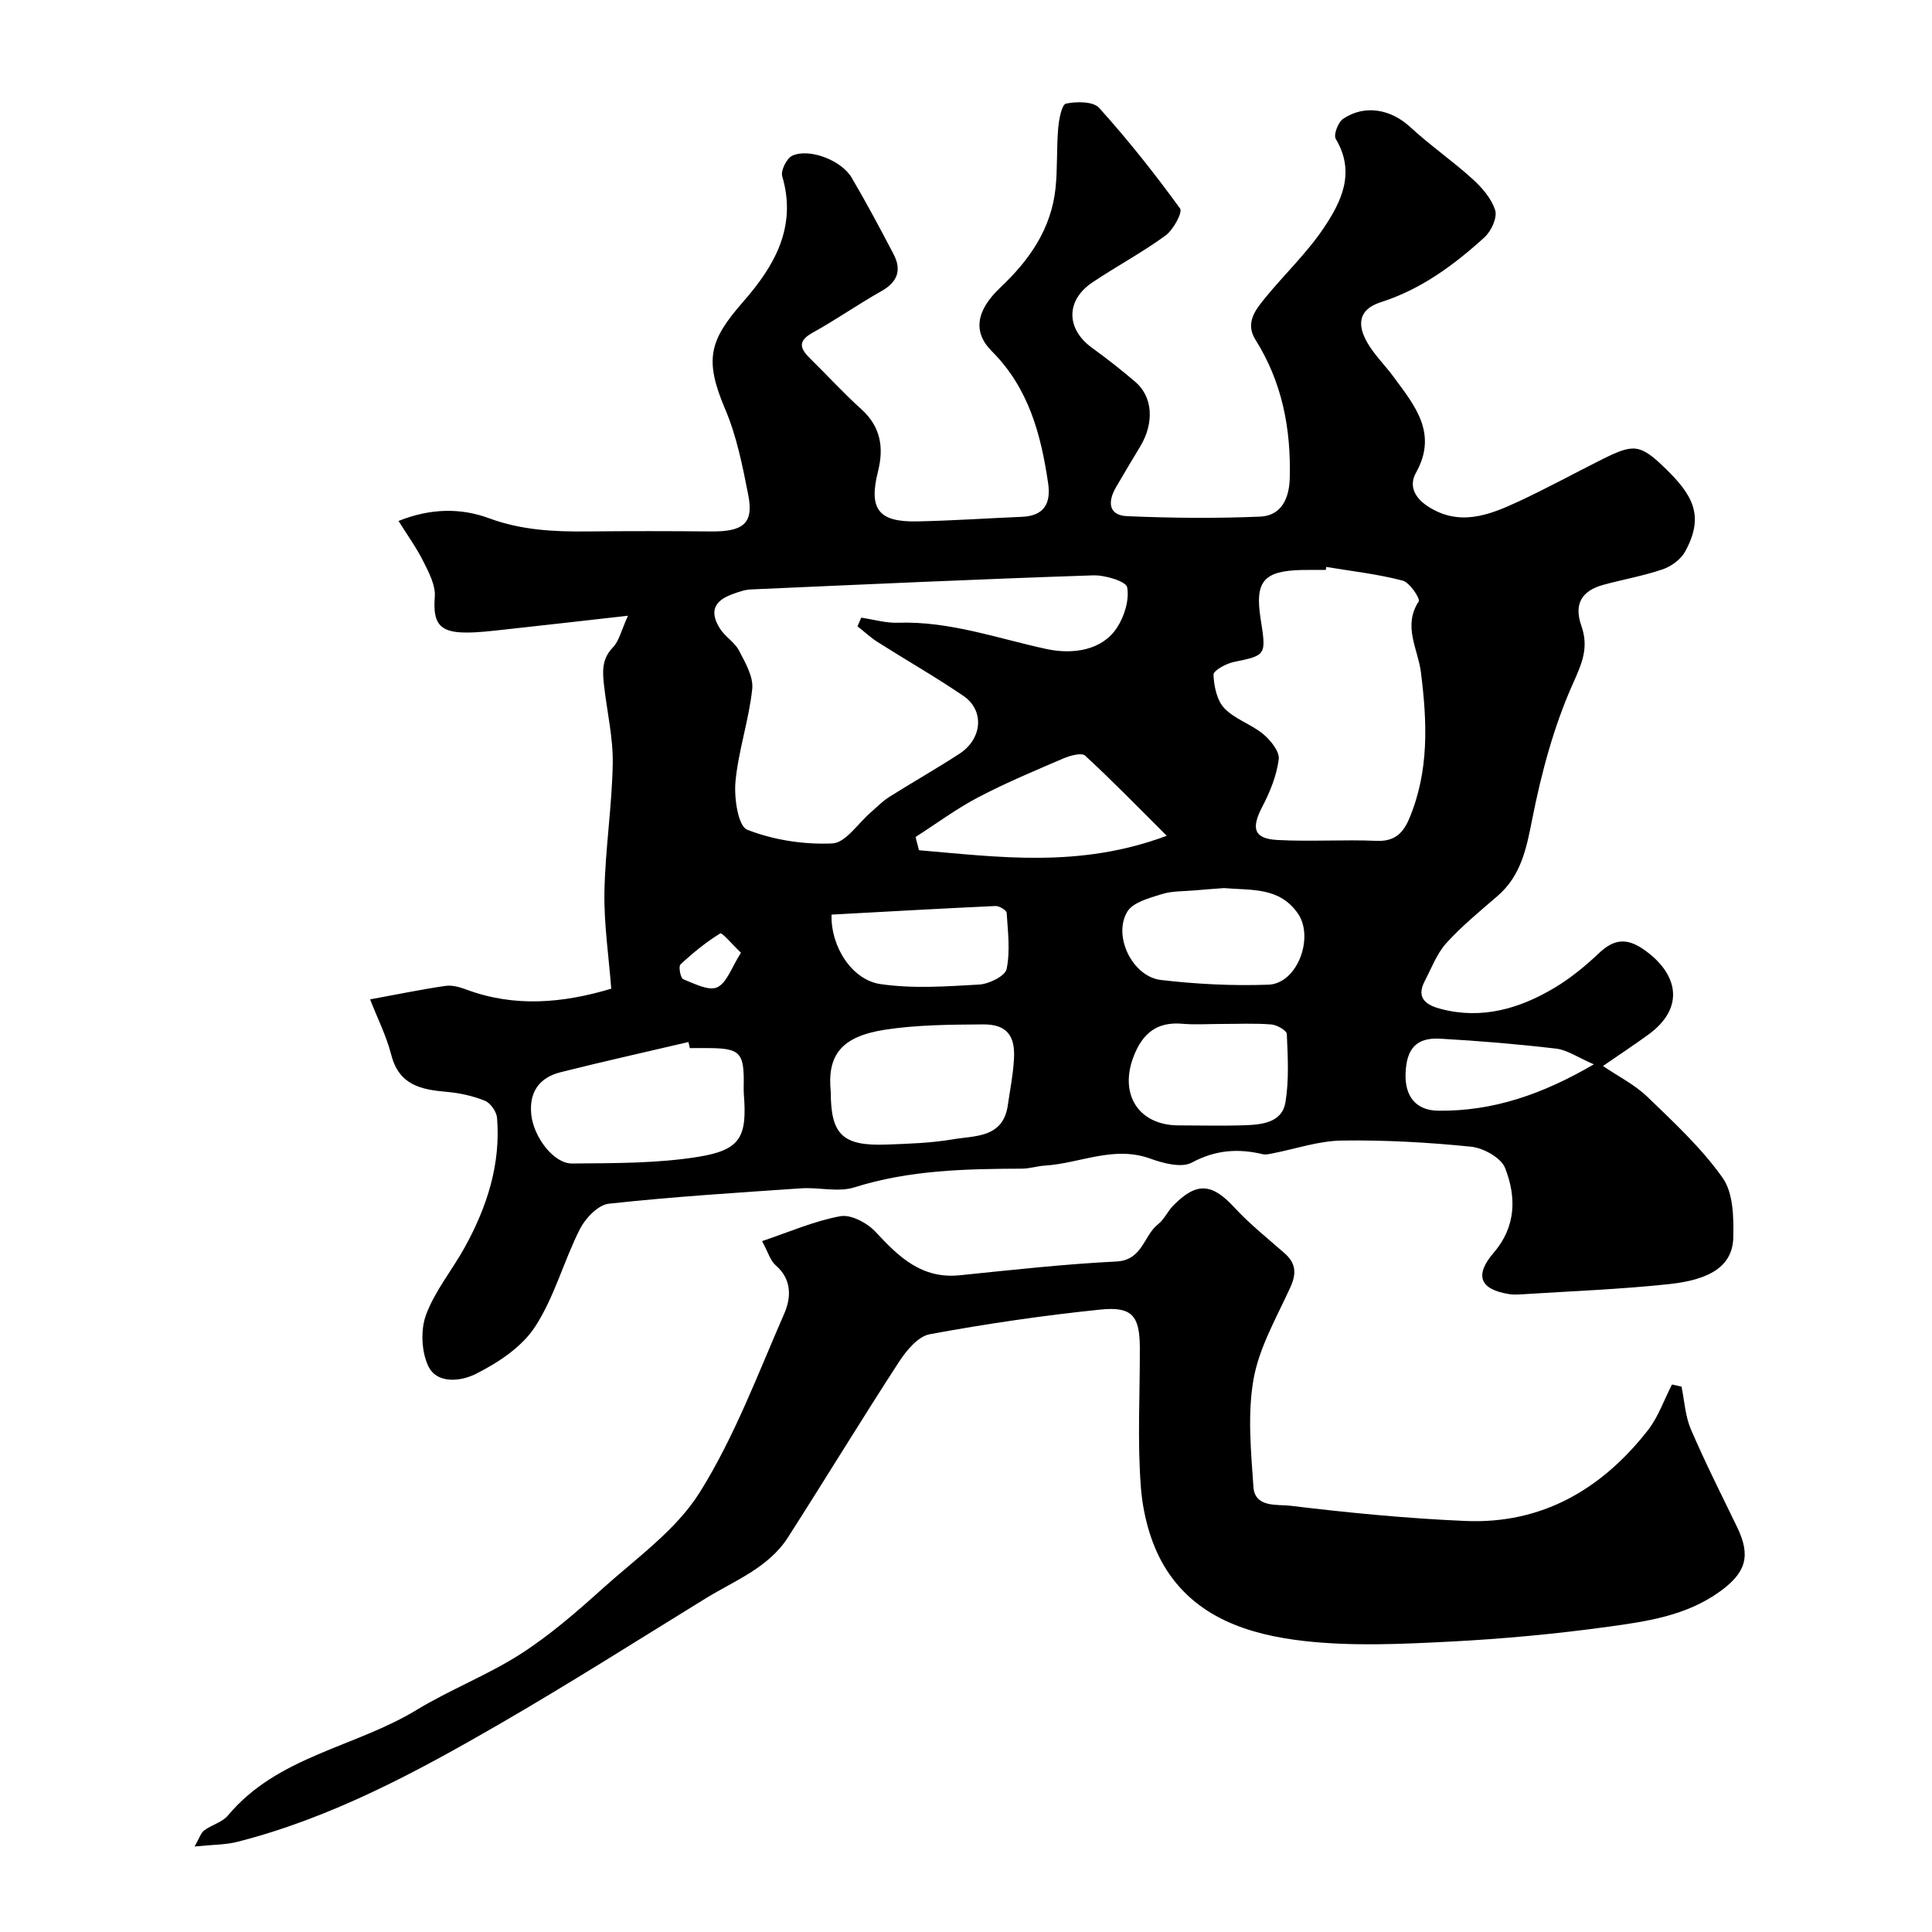
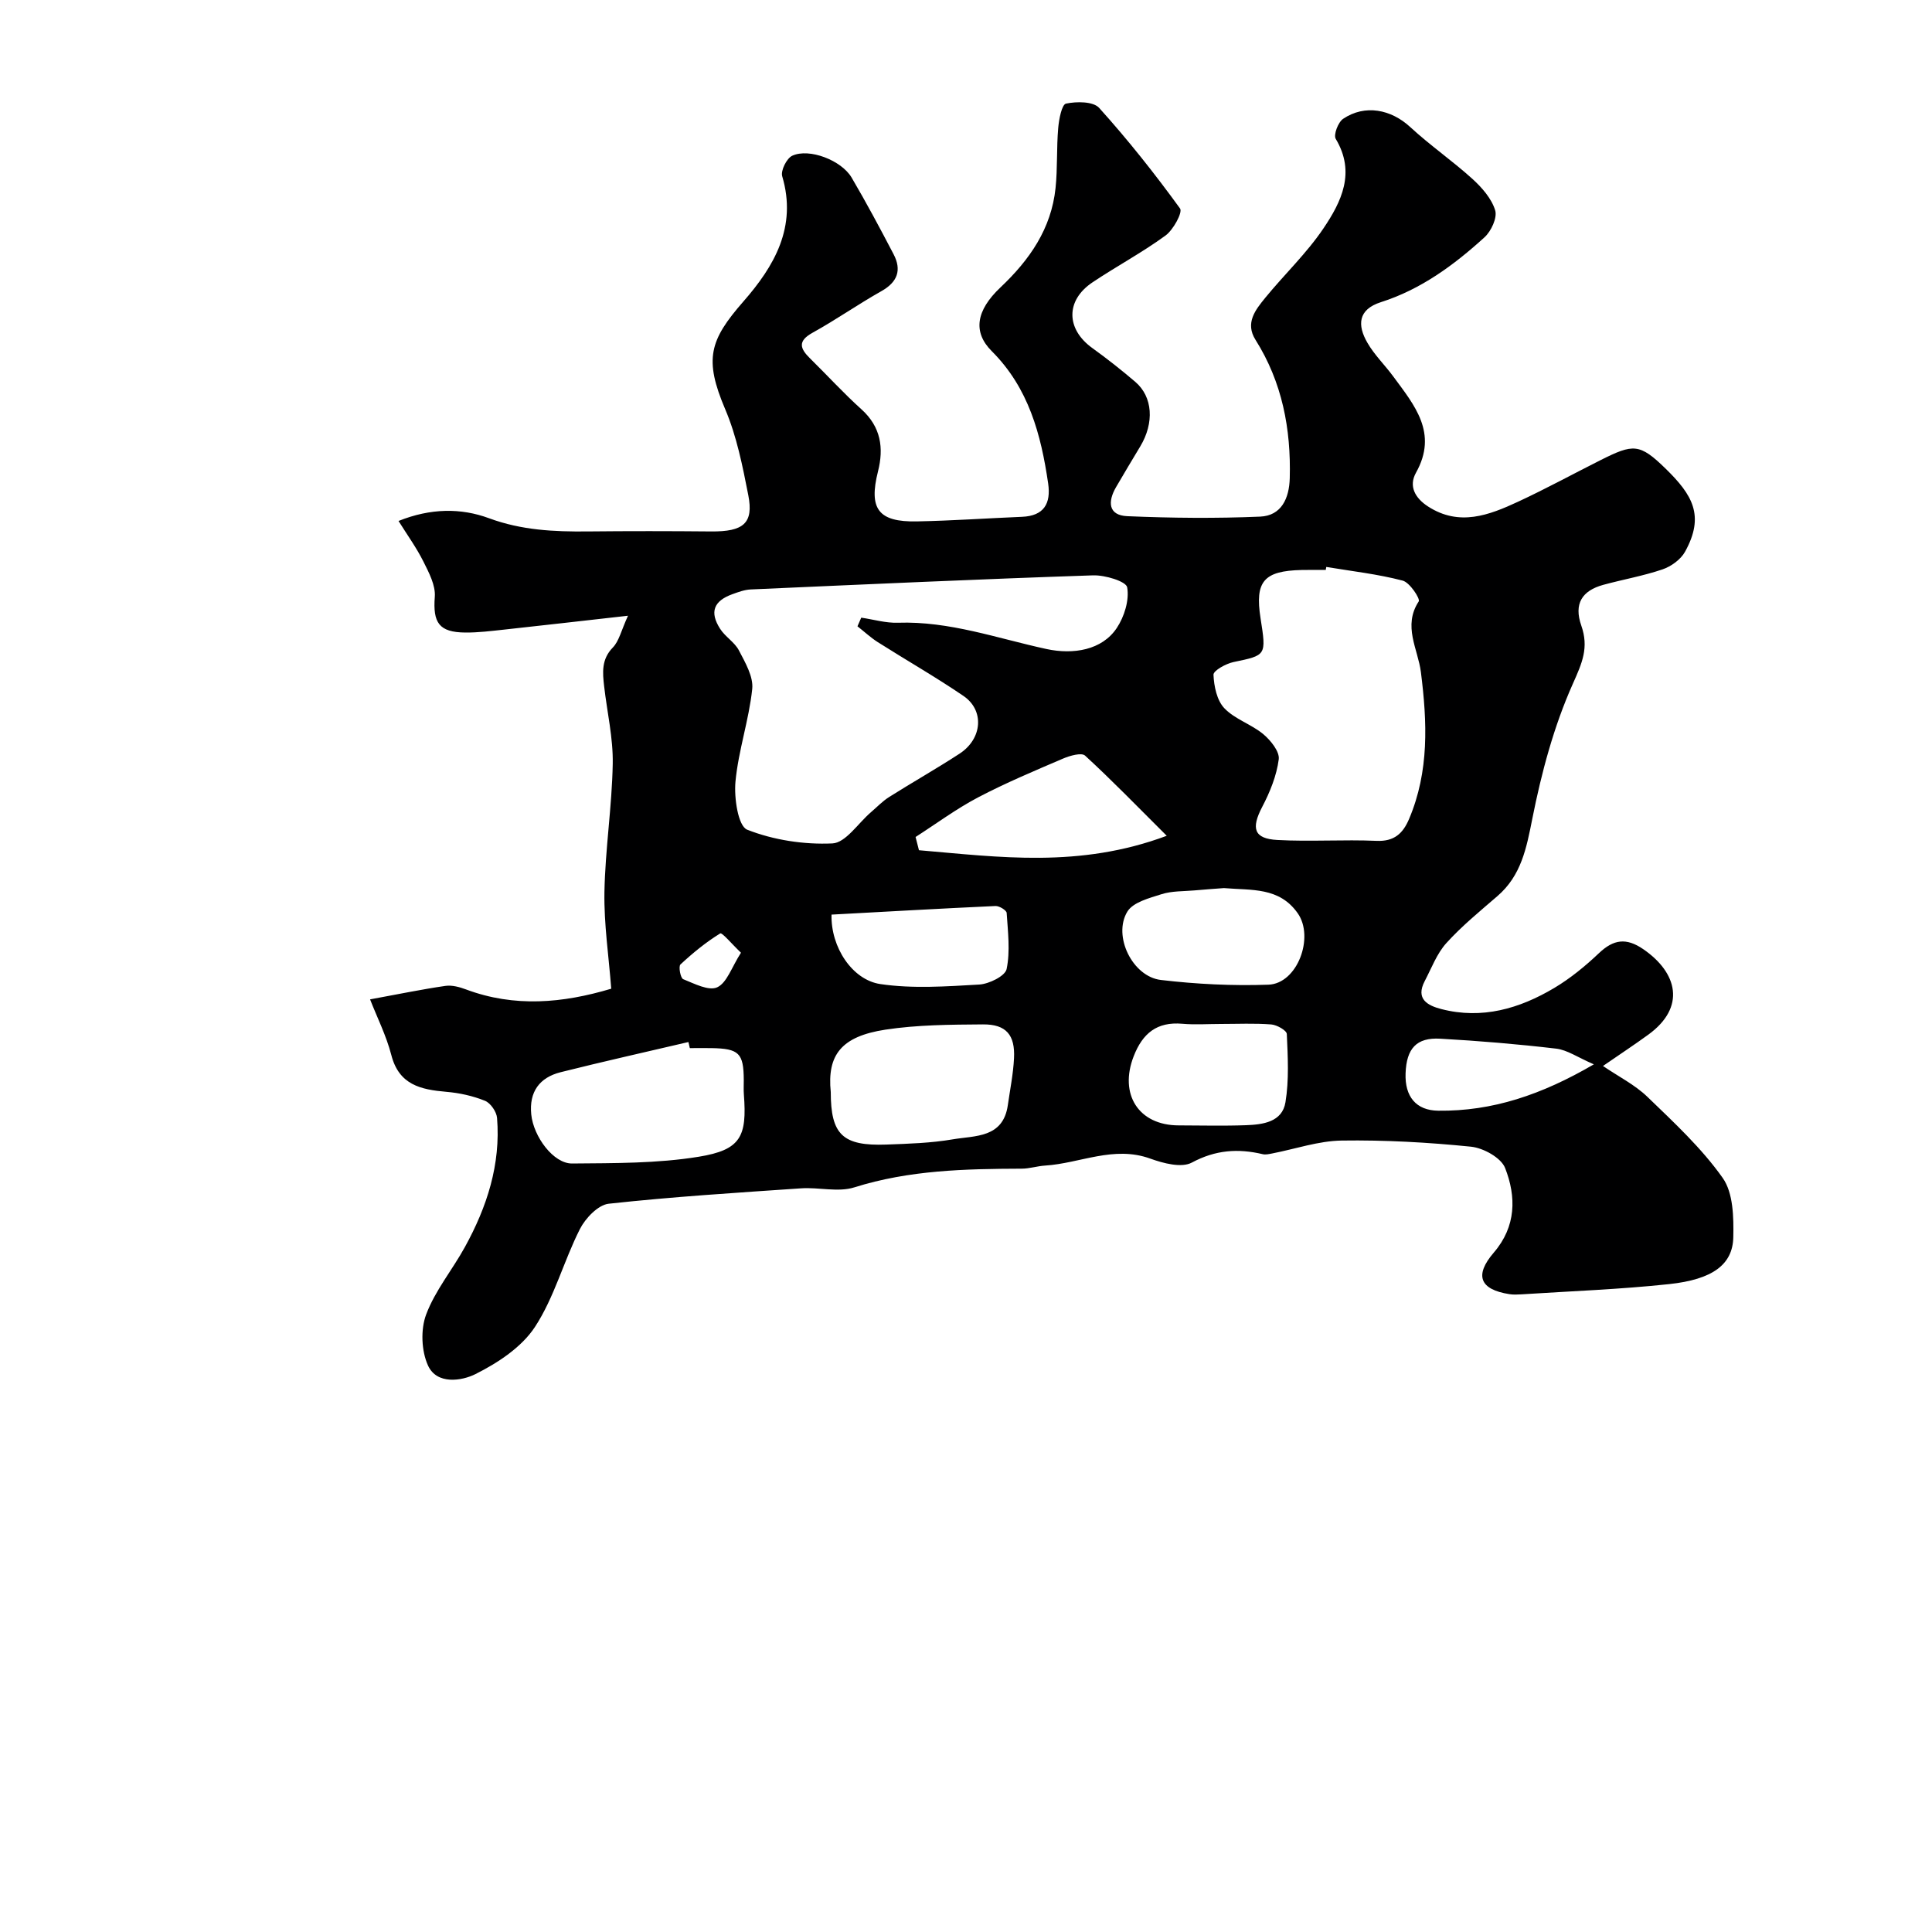
<svg xmlns="http://www.w3.org/2000/svg" enable-background="new 0 0 400 400" viewBox="0 0 400 400">
  <path d="m76.62 206.91c5.95-1.09 10.75-2.09 15.59-2.79 1.37-.2 2.93.23 4.27.73 10.05 3.76 20.04 2.85 30.07-.15-.51-6.71-1.52-13.36-1.41-19.99.16-8.86 1.56-17.71 1.72-26.57.1-5.34-1.17-10.7-1.78-16.06-.33-2.86-.58-5.58 1.8-8.02 1.29-1.33 1.73-3.5 3.14-6.58-9.54 1.07-17.66 2.01-25.79 2.89-2.62.28-5.25.61-7.87.59-5.5-.04-6.75-2.05-6.34-7.41.18-2.36-1.21-4.99-2.35-7.27-1.42-2.85-3.31-5.46-5.16-8.42 6.64-2.66 12.91-2.72 18.75-.56 6.71 2.48 13.45 2.8 20.39 2.73 8.52-.09 17.05-.08 25.57 0 6.71.06 8.85-1.69 7.7-7.54-1.18-6.01-2.39-12.16-4.77-17.75-4.41-10.38-3.27-14.28 3.77-22.33 6.35-7.26 11.15-15.39 8.03-25.91-.35-1.17.92-3.73 2.08-4.26 3.5-1.62 10.18.94 12.29 4.53 3.05 5.19 5.89 10.51 8.68 15.85 1.72 3.29.84 5.77-2.52 7.66-4.83 2.72-9.4 5.93-14.25 8.61-3.14 1.74-2.59 3.28-.52 5.31 3.56 3.5 6.94 7.21 10.65 10.55 4.02 3.63 4.65 7.99 3.42 12.85-1.95 7.74.04 10.51 8.05 10.35 7.26-.14 14.52-.65 21.77-.95 4.54-.19 6.01-2.74 5.41-6.9-1.48-10.15-4.04-19.77-11.67-27.39-3.93-3.92-3.32-8.38 1.81-13.22 6.03-5.7 10.51-12.14 11.39-20.56.43-4.11.19-8.29.55-12.41.15-1.81.74-4.89 1.62-5.07 2.19-.46 5.63-.47 6.86.89 5.96 6.61 11.52 13.62 16.75 20.83.57.79-1.4 4.42-3.02 5.6-4.82 3.52-10.13 6.35-15.1 9.68-5.61 3.75-5.5 9.68-.05 13.61 3.06 2.2 6.03 4.55 8.89 6.99 3.64 3.1 3.97 8.49 1.04 13.37-1.68 2.8-3.37 5.6-5.01 8.43-1.74 2.98-1.66 5.85 2.33 6.02 9.16.39 18.35.48 27.5.09 4.41-.19 6.02-3.79 6.13-7.96.27-10.2-1.56-19.86-7.09-28.64-2.21-3.5-.01-6.22 2.03-8.72 3.96-4.84 8.57-9.21 12.04-14.36 3.71-5.5 6.71-11.57 2.54-18.53-.5-.83.49-3.45 1.53-4.15 4.53-3.05 9.94-1.96 13.91 1.72 4.09 3.78 8.72 6.97 12.85 10.71 1.97 1.79 3.97 4.07 4.72 6.51.47 1.54-.83 4.34-2.22 5.6-6.31 5.74-13.16 10.78-21.44 13.42-4.79 1.53-4.88 4.79-2.81 8.38 1.45 2.53 3.63 4.63 5.37 7 4.38 5.95 9.31 11.7 4.71 19.92-1.57 2.8-.19 5.27 2.49 7 6.46 4.18 12.62 1.81 18.63-.98 5.79-2.69 11.41-5.76 17.12-8.63 6.74-3.38 8.04-3.5 13.47 1.81 5.5 5.38 8.13 9.69 3.99 17.17-.89 1.61-2.87 3.04-4.65 3.65-3.99 1.36-8.19 2.09-12.26 3.2-4.43 1.21-6.15 3.93-4.57 8.44 1.6 4.56.18 7.73-1.74 12.03-3.94 8.81-6.5 18.39-8.39 27.9-1.22 6.15-2.29 11.82-7.25 16.09-3.62 3.13-7.37 6.19-10.56 9.72-1.97 2.18-3.07 5.18-4.47 7.85-1.96 3.73.6 5.08 3.44 5.81 8.42 2.17 16.17-.09 23.35-4.36 3.35-1.99 6.45-4.54 9.29-7.23 3.01-2.85 5.63-3.23 9.15-.82 7.11 4.87 8.89 12.01 1.06 17.7-2.9 2.11-5.9 4.08-9.39 6.49 3.23 2.2 6.61 3.89 9.2 6.39 5.5 5.31 11.21 10.6 15.58 16.78 2.2 3.1 2.29 8.16 2.2 12.31-.13 5.65-4.3 8.72-13.27 9.68-10.15 1.09-20.39 1.46-30.59 2.12-.83.05-1.68.09-2.5-.04-6.1-.95-7.31-3.86-3.23-8.6 4.66-5.42 4.67-11.57 2.35-17.51-.83-2.13-4.5-4.16-7.06-4.42-8.88-.9-17.85-1.4-26.78-1.27-4.8.07-9.58 1.74-14.38 2.67-.65.12-1.36.3-1.97.15-5.11-1.21-9.78-.89-14.67 1.74-2.14 1.15-5.92.15-8.6-.82-7.57-2.75-14.53.98-21.78 1.44-1.63.1-3.24.64-4.85.64-11.69.04-23.29.29-34.65 3.87-3.35 1.06-7.34-.05-11.01.2-13.3.91-26.61 1.74-39.85 3.19-2.19.24-4.82 3-5.96 5.25-3.36 6.63-5.28 14.11-9.3 20.25-2.75 4.21-7.7 7.46-12.34 9.78-2.8 1.4-7.96 2.24-9.8-1.77-1.38-3.02-1.56-7.47-.39-10.58 1.86-4.96 5.43-9.25 8.02-13.96 4.57-8.3 7.44-17.11 6.66-26.73-.1-1.28-1.34-3.08-2.49-3.55-2.52-1.02-5.29-1.63-8.01-1.86-5.3-.46-9.82-1.43-11.4-7.65-1.04-4-2.95-7.79-4.39-11.49zm100.91-77.24c.26-.6.52-1.2.78-1.79 2.54.37 5.09 1.14 7.61 1.05 10.65-.36 20.57 3.24 30.73 5.44 5.6 1.21 11.52.22 14.56-4.34 1.57-2.35 2.63-5.79 2.16-8.43-.22-1.24-4.6-2.56-7.06-2.48-23.64.79-47.27 1.87-70.9 2.92-1.26.06-2.54.53-3.75.97-3.9 1.4-4.8 3.7-2.56 7.19 1.06 1.65 3.01 2.77 3.89 4.47 1.3 2.5 3.02 5.43 2.75 7.98-.68 6.45-2.87 12.74-3.47 19.19-.31 3.36.54 9.19 2.43 9.94 5.46 2.15 11.75 3.11 17.64 2.84 2.75-.13 5.32-4.18 7.97-6.45 1.25-1.07 2.4-2.29 3.78-3.16 4.83-3.05 9.81-5.86 14.59-8.98 4.71-3.08 5.17-8.96.8-11.94-5.78-3.94-11.88-7.42-17.79-11.17-1.46-.94-2.77-2.16-4.16-3.25zm97.06-12.29c-.04.21-.07.42-.11.62-1.66 0-3.33-.03-4.99.01-7.85.18-9.7 2.37-8.51 9.98 1.22 7.77 1.2 7.66-5.59 9.08-1.58.33-4.19 1.78-4.15 2.63.1 2.38.7 5.31 2.25 6.93 2.17 2.28 5.59 3.31 8.06 5.37 1.53 1.28 3.41 3.61 3.2 5.21-.44 3.39-1.82 6.79-3.43 9.86-2.32 4.44-1.73 6.58 3.17 6.84 6.82.37 13.69-.12 20.51.18 3.65.16 5.46-1.53 6.73-4.52 4.19-9.88 3.76-20.05 2.45-30.43-.6-4.75-3.79-9.53-.45-14.62.36-.55-1.86-3.93-3.32-4.31-5.15-1.35-10.52-1.95-15.82-2.83zm-131.77 99.62c-.1-.42-.19-.84-.29-1.26-8.82 2.07-17.67 4.04-26.46 6.25-4.37 1.1-6.55 4.06-6.08 8.74.46 4.59 4.59 10.2 8.46 10.16 8.75-.08 17.63 0 26.22-1.4 8.71-1.42 10.01-4.17 9.34-12.9-.08-.99-.01-1.99-.02-2.99-.03-5.56-.98-6.5-6.7-6.6-1.48-.02-2.98 0-4.47 0zm29.18 9.09c0 8.82 2.45 11.21 11.52 10.88 4.59-.17 9.23-.31 13.73-1.08 4.61-.79 10.43-.23 11.41-7.08.46-3.23 1.12-6.46 1.28-9.71.25-4.83-1.64-7.05-6.43-7.01-6.74.05-13.57.08-20.21 1.09-9.12 1.4-12.08 5.24-11.3 12.91zm81.4-42.22c-1.82.14-3.96.28-6.1.48-2.28.2-4.67.1-6.81.78-2.55.81-5.91 1.67-7.09 3.62-3.05 5.04 1.08 13.45 6.94 14.14 7.36.87 14.85 1.24 22.26.98 6.03-.21 9.56-9.85 6.08-14.79-3.84-5.46-9.53-4.72-15.28-5.21zm-63.84-10.58c.23.91.47 1.83.7 2.74 16.6 1.41 33.22 3.76 51.3-2.99-6.11-6.08-11.36-11.51-16.91-16.6-.73-.67-3.14.01-4.54.61-5.93 2.54-11.91 5.05-17.61 8.04-4.51 2.37-8.64 5.44-12.94 8.2zm63.19 38.71c-2.65 0-5.33.19-7.96-.04-5.24-.46-8.22 1.96-10.07 6.72-3.07 7.87 1 14.31 9.31 14.32 4.65.01 9.3.13 13.94-.04 3.49-.13 7.5-.64 8.17-4.75.76-4.61.49-9.42.28-14.13-.03-.74-2.05-1.89-3.22-1.98-3.47-.27-6.97-.1-10.45-.1zm-80.59-22.64c-.18 6.74 4.29 13.52 10.1 14.38 6.7.99 13.66.49 20.48.1 2.03-.12 5.37-1.76 5.67-3.21.77-3.73.26-7.74.01-11.62-.04-.55-1.54-1.47-2.32-1.43-11.28.52-22.55 1.16-33.94 1.78zm157.83 31c-3.36-1.45-5.51-2.98-7.79-3.25-7.98-.94-16-1.61-24.02-2.06-4.93-.28-6.98 2.04-7.17 7.17-.18 4.81 2.17 7.69 6.77 7.74 11.21.13 21.39-3.29 32.21-9.6zm-176.58-23.11c-1.88-1.79-3.91-4.23-4.29-4-2.96 1.82-5.69 4.06-8.24 6.43-.44.41.01 2.83.57 3.05 2.29.92 5.29 2.49 7.04 1.68 2.01-.93 2.97-4.12 4.92-7.16z" fill="#000001" />
-   <path d="m348.14 287.09c.61 2.95.77 6.1 1.93 8.81 2.95 6.87 6.33 13.56 9.59 20.29 2.89 5.98 1.82 9.42-3.58 13.32-6.92 5-15.05 6.18-23.05 7.28-10.9 1.5-21.89 2.53-32.87 3.09-10.01.51-20.16.99-30.07-.12-11.48-1.29-22.78-4.86-29.14-15.66-2.77-4.72-4.31-10.64-4.74-16.14-.75-9.61-.18-19.32-.22-28.98-.03-6.51-1.57-8.52-8.12-7.85-11.85 1.21-23.67 2.95-35.39 5.11-2.42.45-4.84 3.39-6.38 5.76-7.8 12-15.23 24.23-22.95 36.28-4.05 6.33-11.04 8.95-17.1 12.68-14.16 8.72-28.2 17.63-42.59 25.96-17.23 9.97-34.77 19.42-54.27 24.4-2.49.64-5.16.59-8.91.98 1.02-1.77 1.31-2.82 1.99-3.33 1.56-1.16 3.75-1.69 4.93-3.1 10.24-12.28 26.3-14.09 39.04-21.84 6.94-4.22 14.67-7.19 21.5-11.56 6.04-3.87 11.56-8.66 16.91-13.48 7.07-6.37 15.33-12.18 20.23-20.02 7.19-11.49 12.02-24.49 17.49-37 1.42-3.26 1.64-7.05-1.76-9.99-1.13-.98-1.59-2.74-2.83-5.02 5.6-1.88 10.79-4.17 16.22-5.16 2.21-.4 5.59 1.42 7.31 3.28 4.8 5.19 9.55 9.75 17.4 8.95 10.79-1.1 21.59-2.31 32.42-2.85 5.46-.27 5.61-5.37 8.66-7.74 1.25-.97 1.94-2.63 3.07-3.79 4.87-4.99 8.05-4.7 12.68.32 3.18 3.45 6.89 6.4 10.43 9.51 2.35 2.07 2.48 4.19 1.19 7.03-2.83 6.22-6.44 12.41-7.62 18.99-1.29 7.24-.54 14.93-.03 22.37.3 4.34 5 3.56 7.56 3.87 12.07 1.46 24.21 2.64 36.35 3.16 15.81.67 28.16-6.55 37.71-18.72 2.19-2.78 3.39-6.34 5.04-9.54.67.15 1.32.3 1.97.45z" fill="#000001" />
</svg>